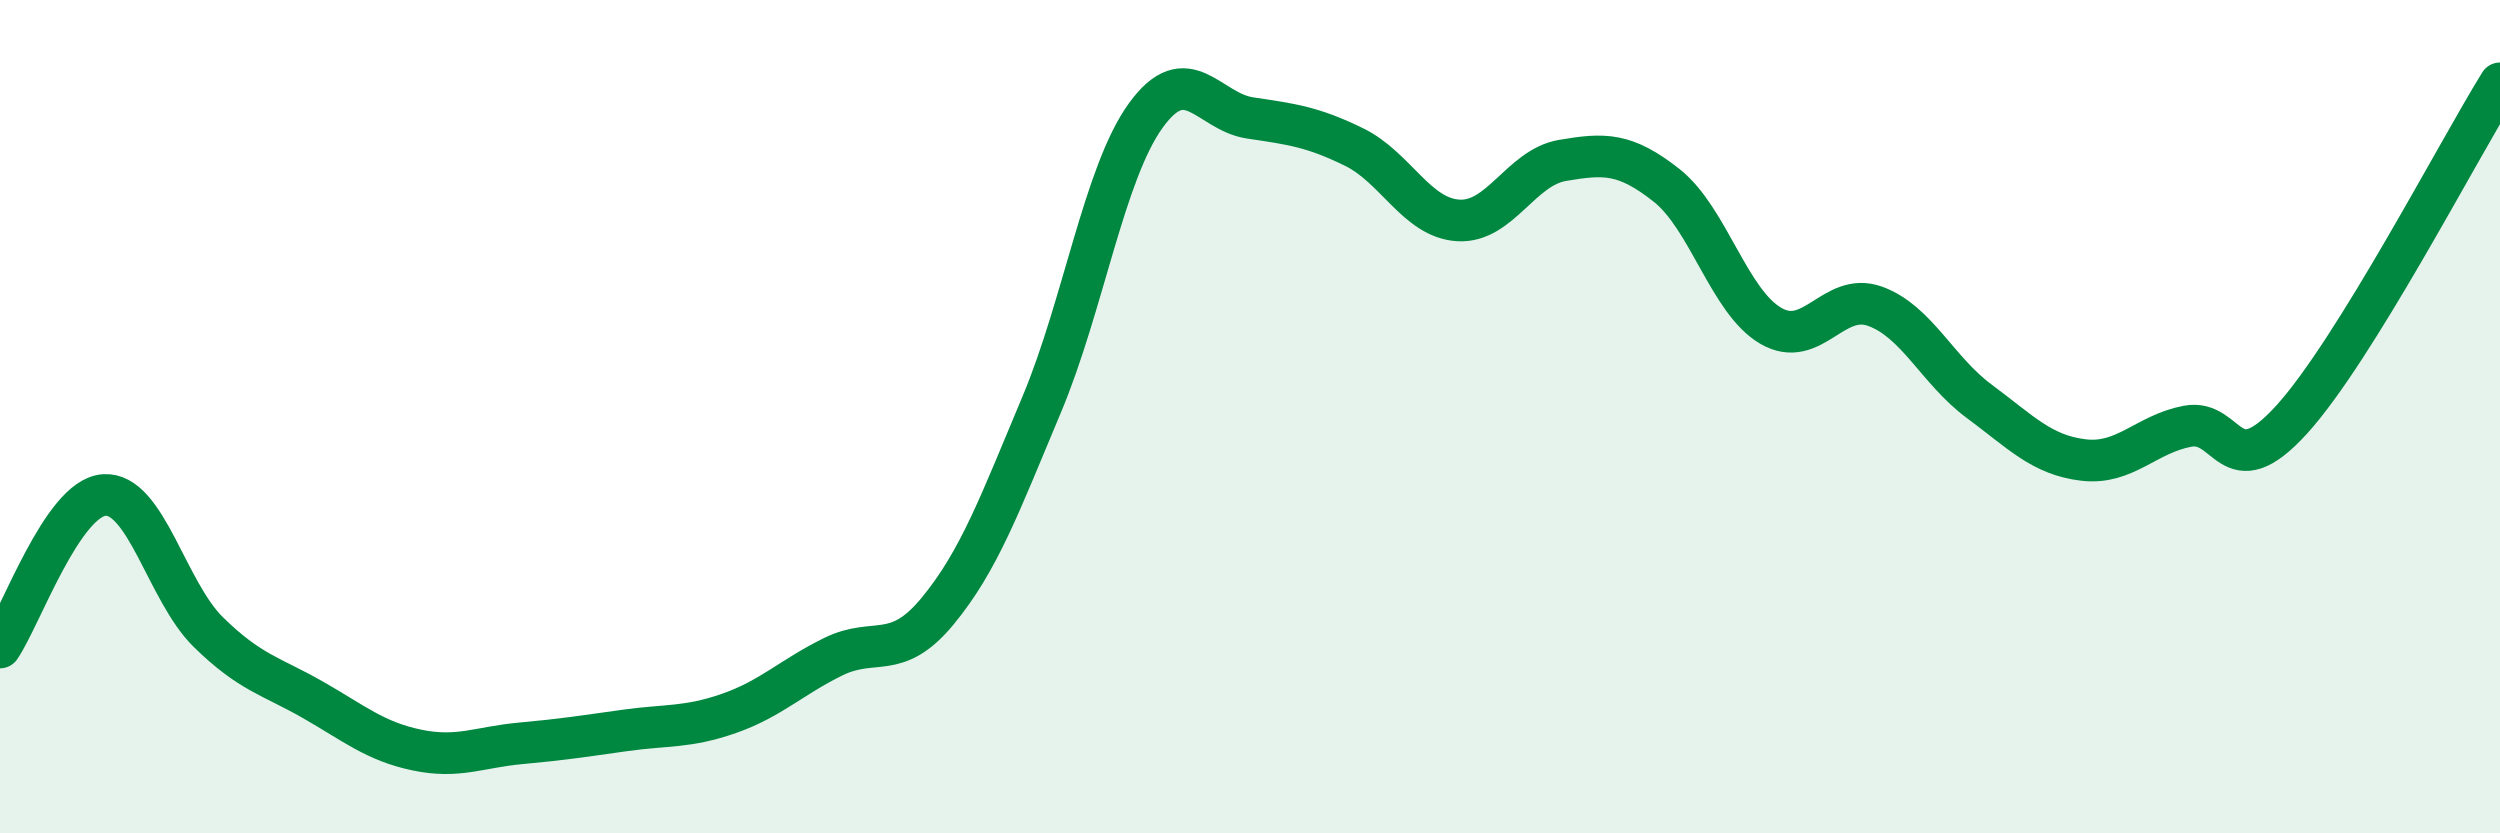
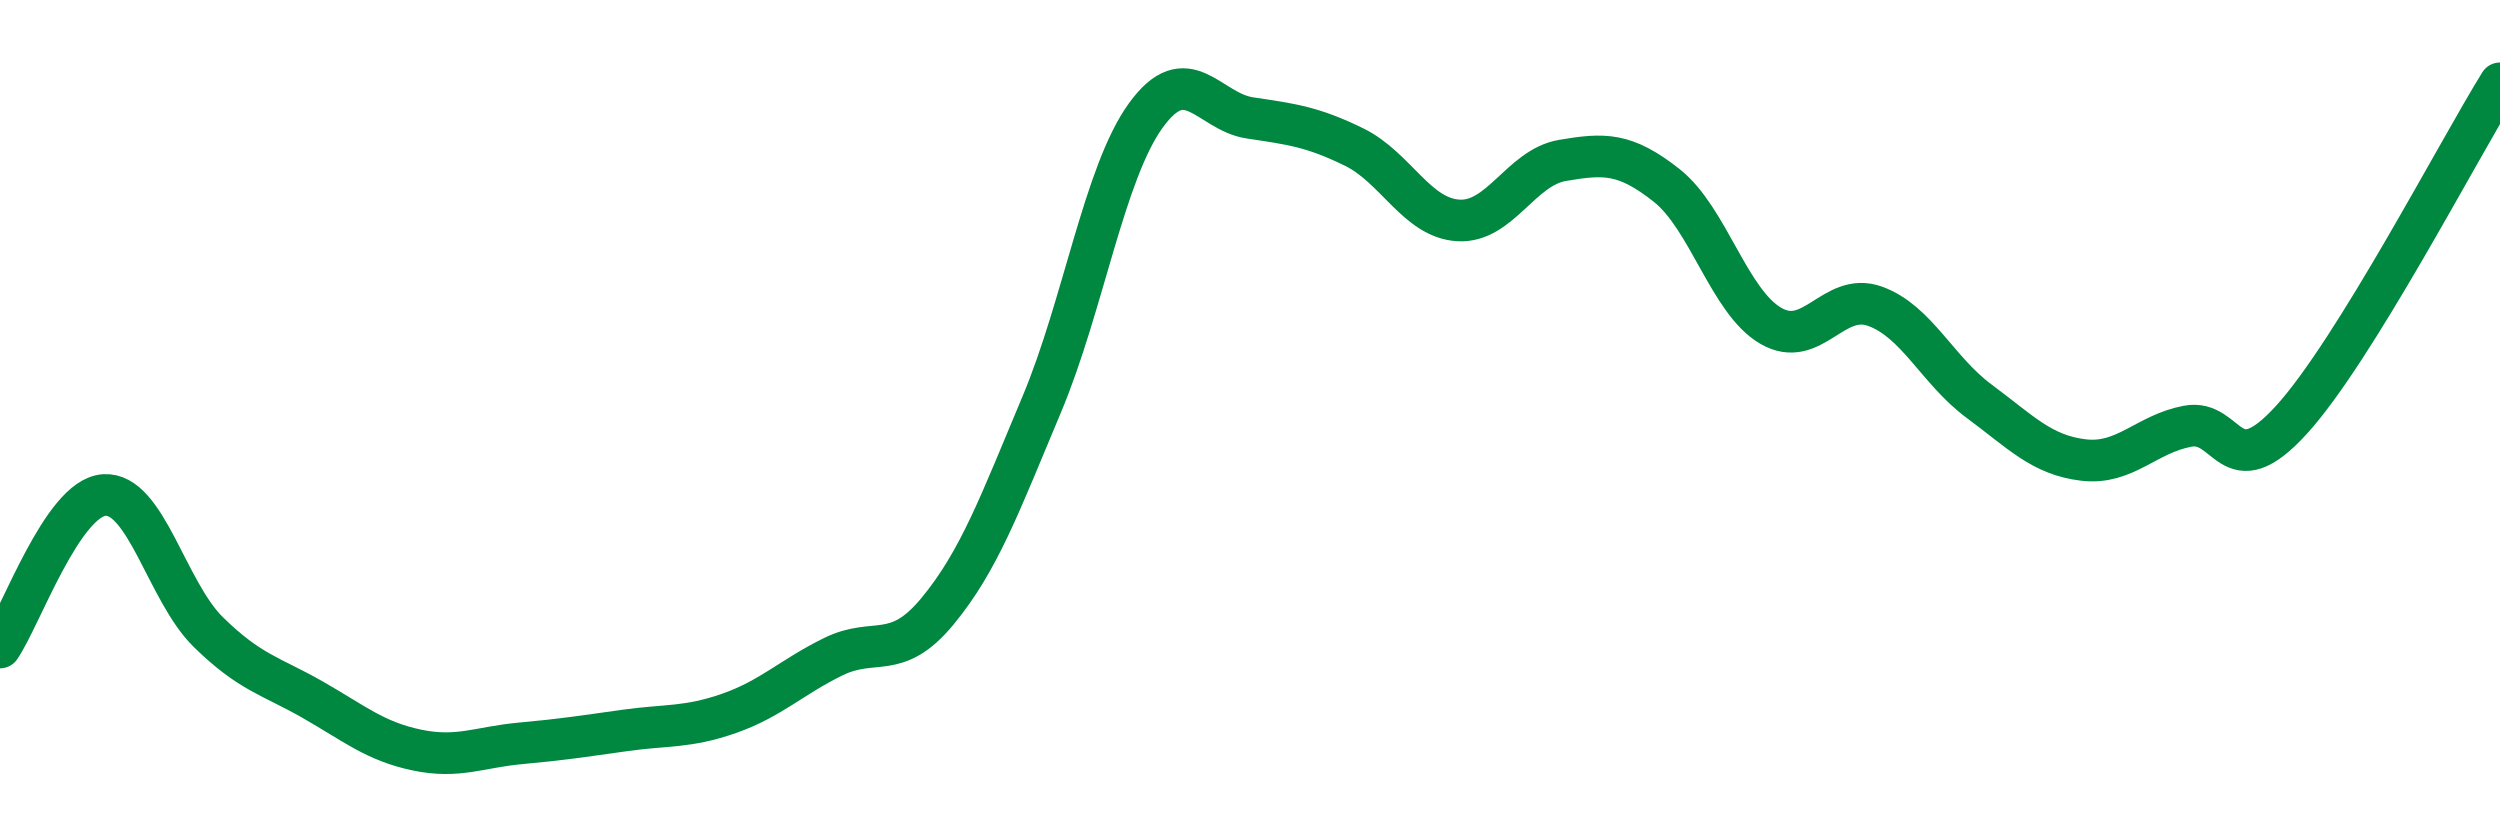
<svg xmlns="http://www.w3.org/2000/svg" width="60" height="20" viewBox="0 0 60 20">
-   <path d="M 0,15.54 C 0.5,14.81 1.5,11.95 2.5,11.88 C 3.5,11.81 4,14.19 5,15.17 C 6,16.15 6.5,16.22 7.5,16.79 C 8.5,17.36 9,17.79 10,18 C 11,18.21 11.5,17.93 12.5,17.84 C 13.5,17.75 14,17.67 15,17.53 C 16,17.39 16.5,17.47 17.5,17.12 C 18.5,16.77 19,16.25 20,15.76 C 21,15.27 21.5,15.88 22.5,14.67 C 23.5,13.46 24,12.09 25,9.71 C 26,7.33 26.5,4.15 27.5,2.77 C 28.5,1.39 29,2.68 30,2.83 C 31,2.98 31.5,3.04 32.5,3.53 C 33.5,4.02 34,5.23 35,5.29 C 36,5.35 36.5,4.02 37.5,3.85 C 38.5,3.68 39,3.66 40,4.45 C 41,5.24 41.5,7.24 42.5,7.82 C 43.5,8.4 44,6.99 45,7.35 C 46,7.71 46.5,8.89 47.5,9.63 C 48.5,10.37 49,10.92 50,11.04 C 51,11.16 51.5,10.42 52.5,10.23 C 53.5,10.04 53.5,11.72 55,10.07 C 56.5,8.42 59,3.61 60,2L60 20L0 20Z" fill="#008740" opacity="0.1" stroke-linecap="round" stroke-linejoin="round" />
  <path d="M 0,15.54 C 0.5,14.81 1.5,11.95 2.5,11.88 C 3.5,11.81 4,14.19 5,15.17 C 6,16.15 6.5,16.22 7.5,16.79 C 8.5,17.36 9,17.79 10,18 C 11,18.21 11.5,17.93 12.5,17.84 C 13.5,17.75 14,17.67 15,17.53 C 16,17.39 16.5,17.47 17.5,17.12 C 18.5,16.77 19,16.25 20,15.76 C 21,15.27 21.5,15.88 22.5,14.67 C 23.5,13.46 24,12.09 25,9.71 C 26,7.33 26.5,4.15 27.5,2.77 C 28.5,1.39 29,2.68 30,2.83 C 31,2.98 31.5,3.04 32.5,3.53 C 33.5,4.02 34,5.23 35,5.29 C 36,5.35 36.5,4.02 37.5,3.85 C 38.5,3.68 39,3.66 40,4.45 C 41,5.24 41.5,7.24 42.5,7.82 C 43.5,8.4 44,6.99 45,7.35 C 46,7.71 46.5,8.89 47.5,9.63 C 48.5,10.37 49,10.92 50,11.04 C 51,11.16 51.5,10.42 52.5,10.23 C 53.5,10.04 53.5,11.72 55,10.07 C 56.5,8.42 59,3.61 60,2" stroke="#008740" stroke-width="1" fill="none" stroke-linecap="round" stroke-linejoin="round" />
</svg>